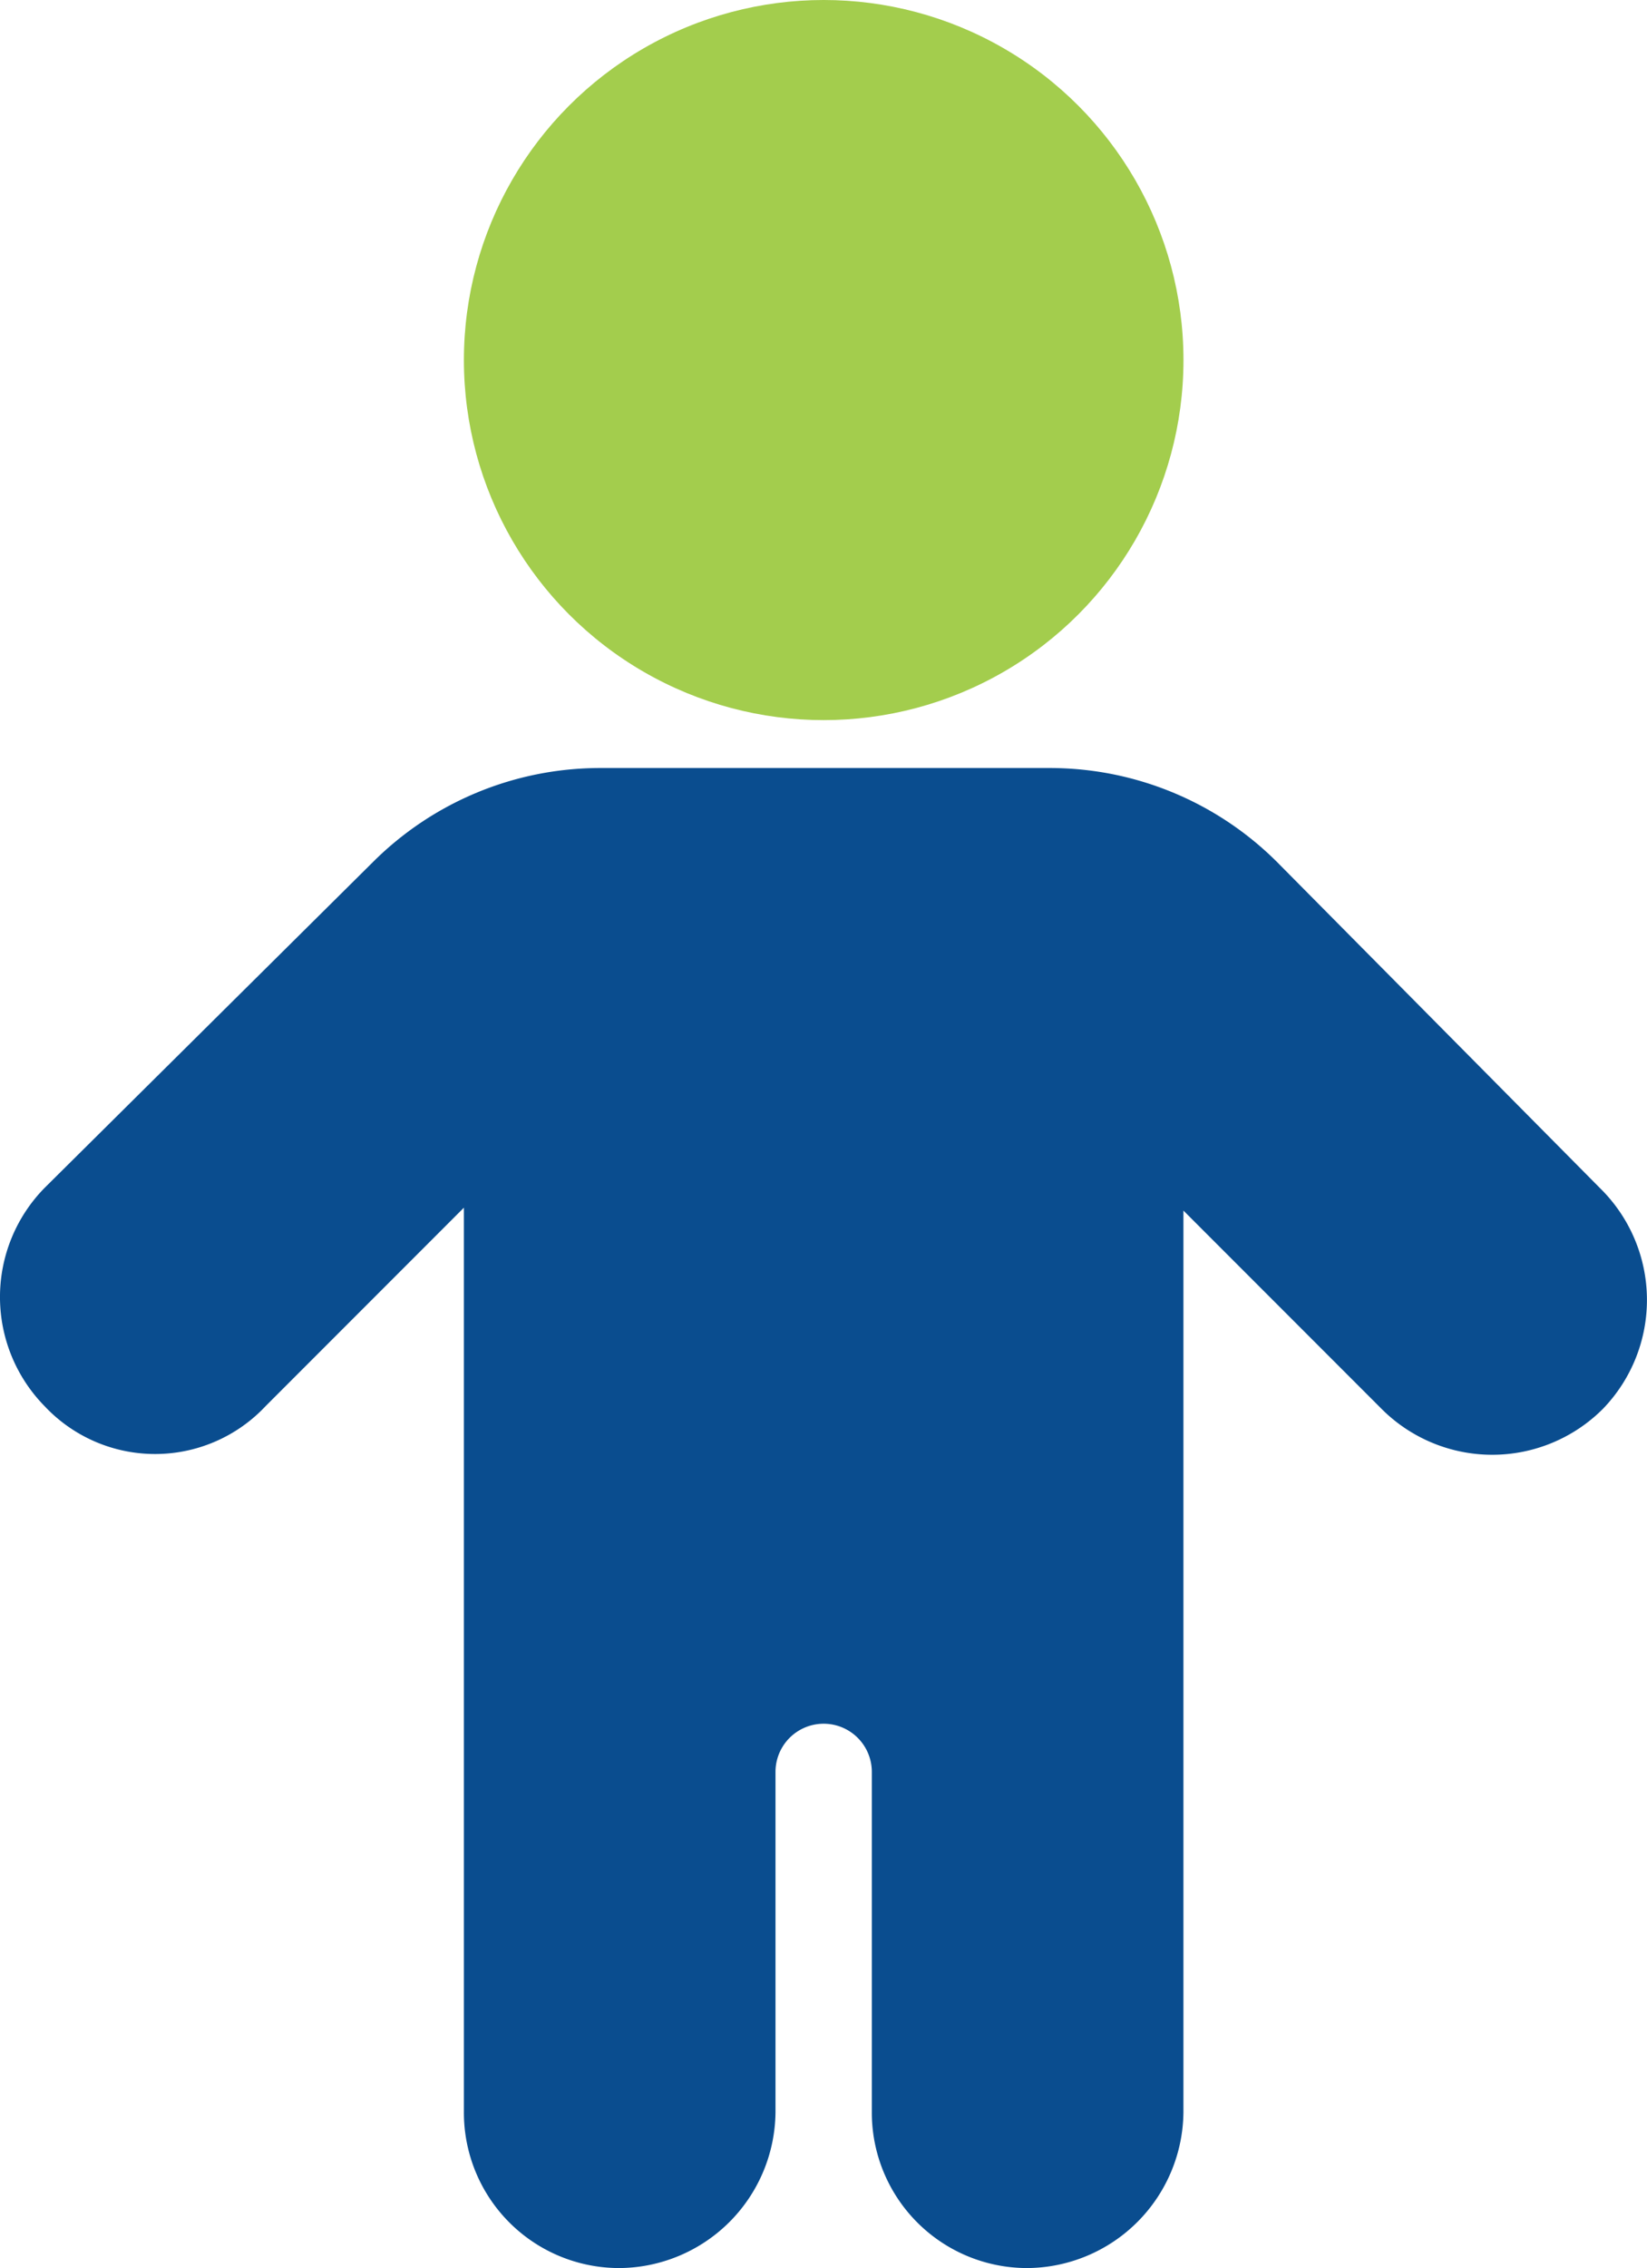
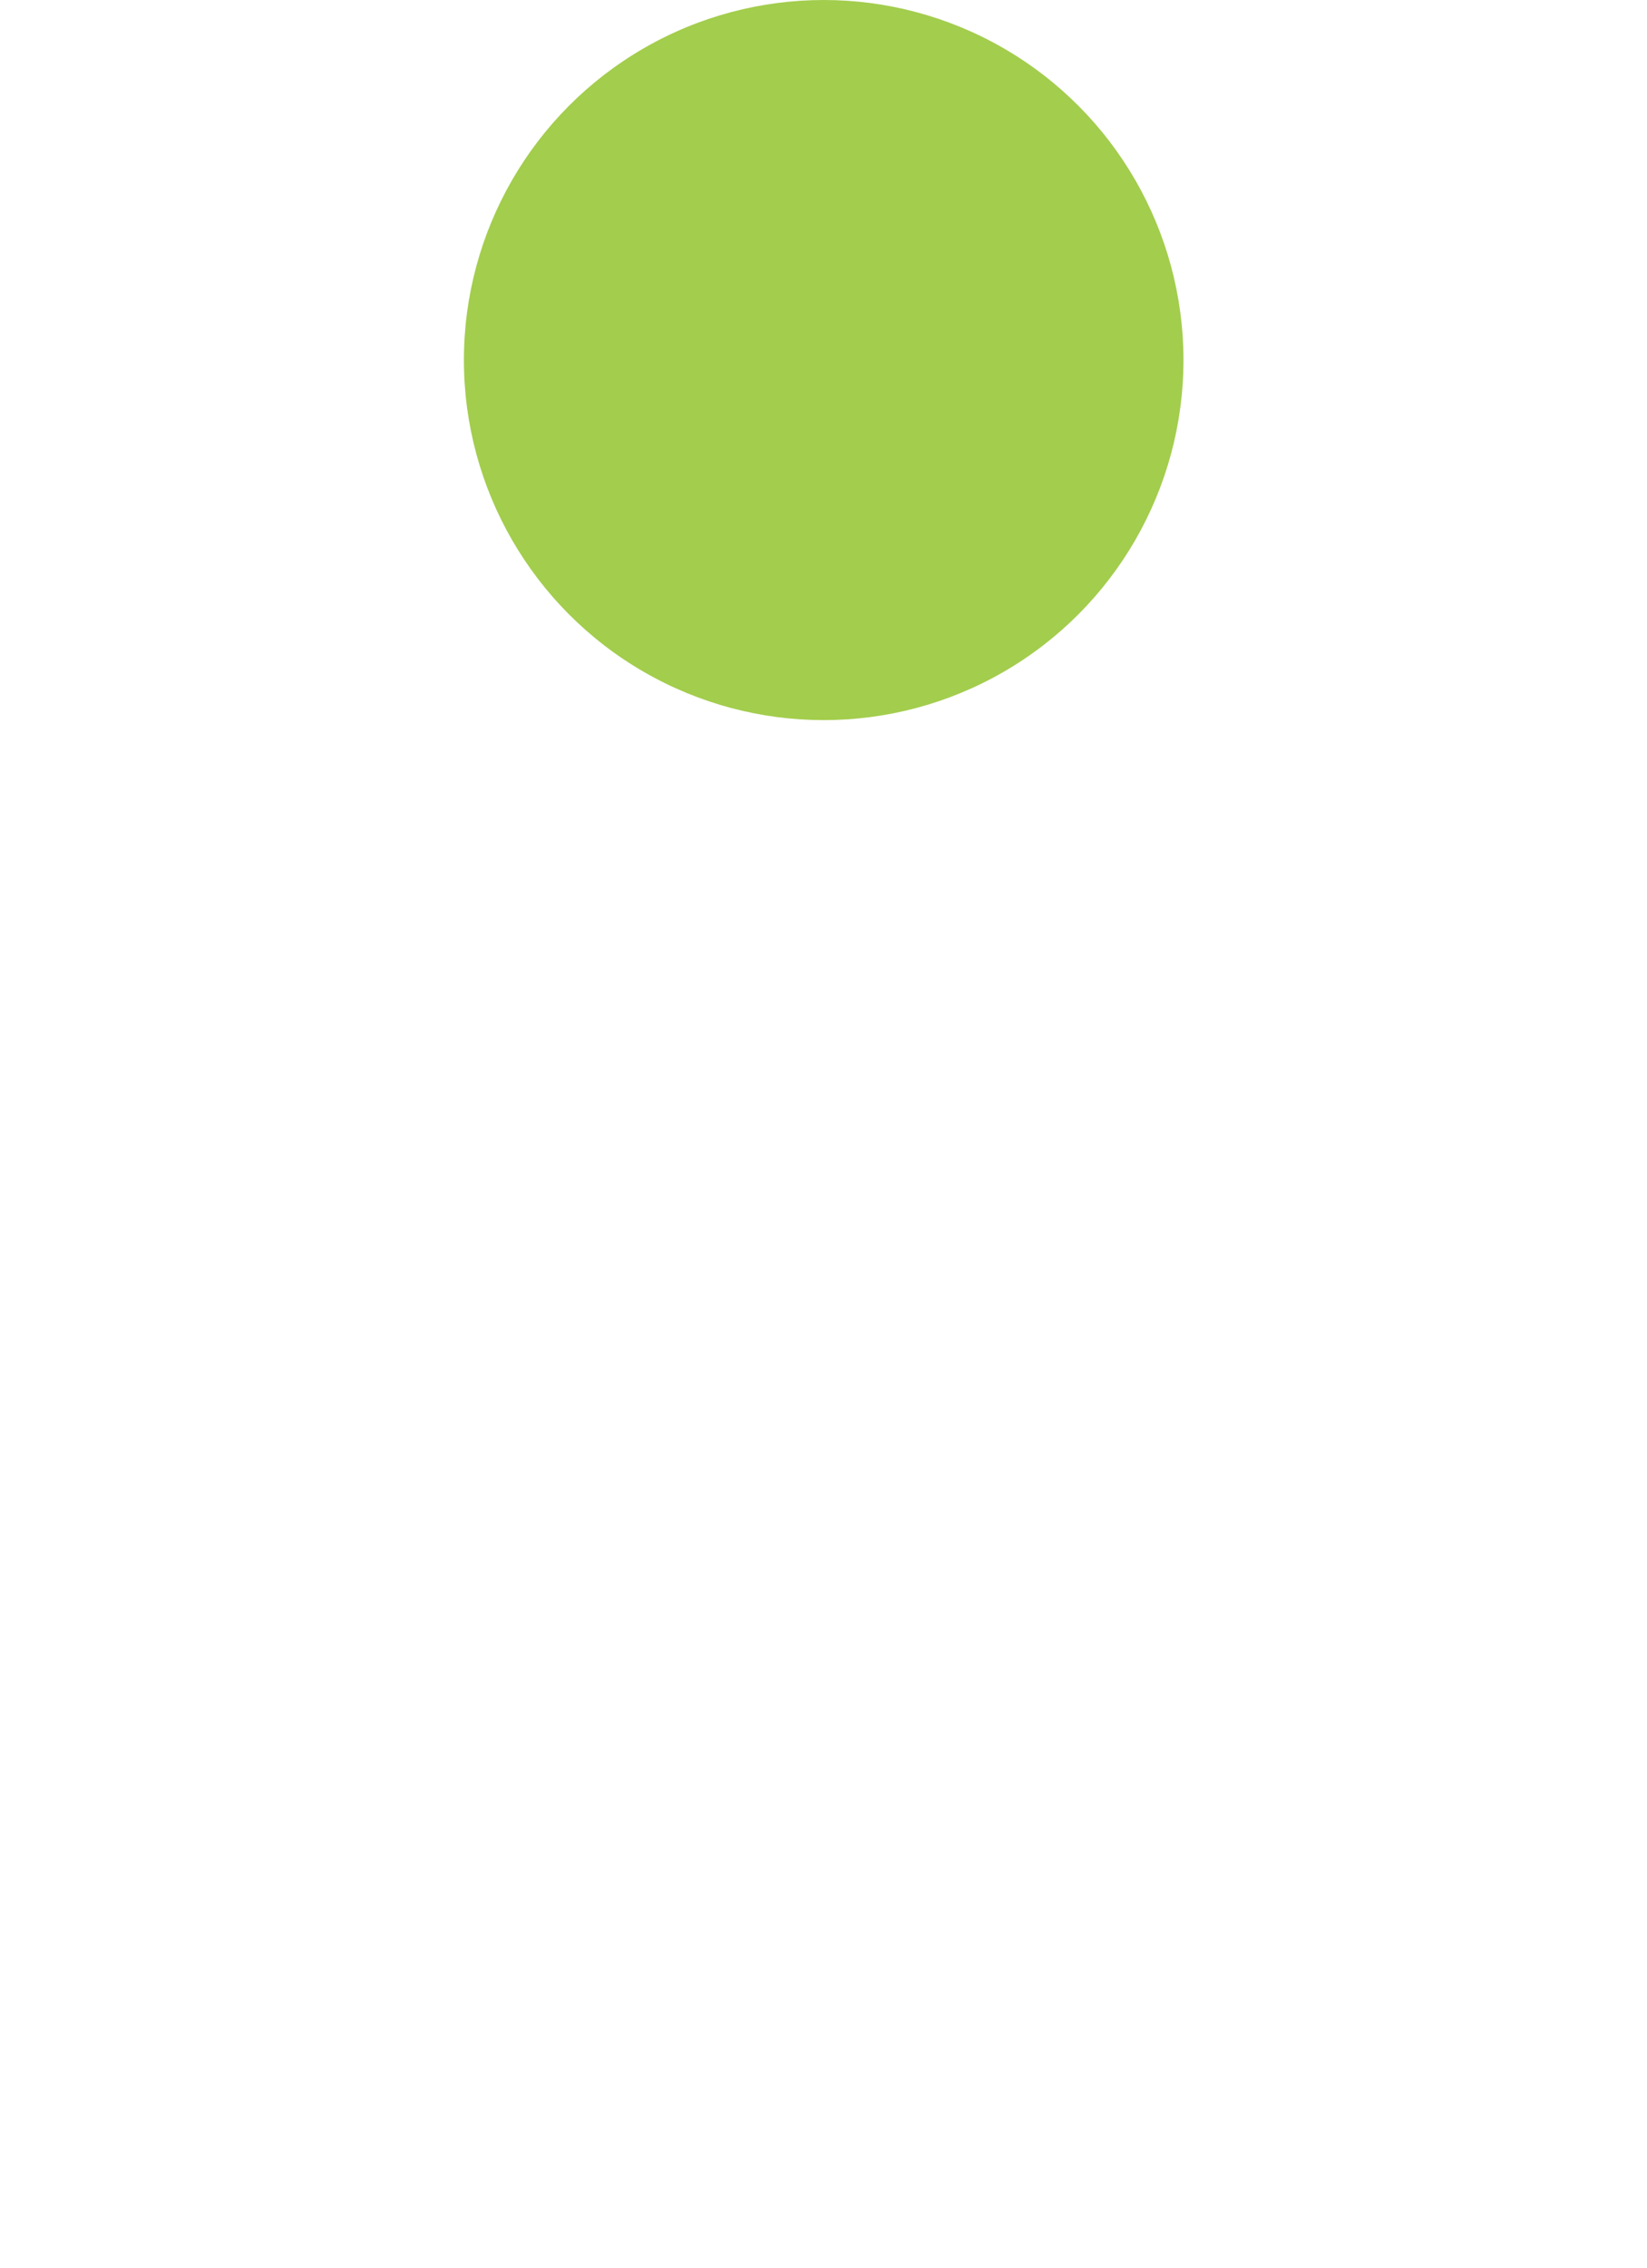
<svg xmlns="http://www.w3.org/2000/svg" width="40.435" height="55.64" viewBox="0 0 40.435 55.64">
  <defs>
    <style>.a{fill:#a3cd4d;}.b{fill:#0a4d8f;}</style>
  </defs>
  <g transform="translate(-20.925 -10)">
    <g transform="translate(20.925 10)">
      <circle class="a" cx="8.833" cy="8.833" r="8.833" transform="translate(11.389)" />
      <path class="b" d="M57.2,90Z" transform="translate(-31.971 -34.36)" />
-       <path class="b" d="M60.2,47.393l-7.929-8a7.9,7.9,0,0,0-5.564-2.3H35.652a7.9,7.9,0,0,0-5.564,2.3l-8.068,8a3.82,3.82,0,0,0,0,5.355h0a3.721,3.721,0,0,0,5.425,0l4.869-4.869V70.067a3.814,3.814,0,0,0,3.825,3.825,3.859,3.859,0,0,0,3.825-3.825V61.721a1.182,1.182,0,0,1,2.365,0v8.346a3.814,3.814,0,0,0,3.825,3.825,3.859,3.859,0,0,0,3.825-3.825V47.95l4.869,4.869a3.841,3.841,0,0,0,5.425,0h0A3.842,3.842,0,0,0,60.2,47.393Z" transform="translate(-20.925 -18.252)" />
      <path class="b" d="M42.8,90Z" transform="translate(-27.586 -34.36)" />
    </g>
  </g>
</svg>